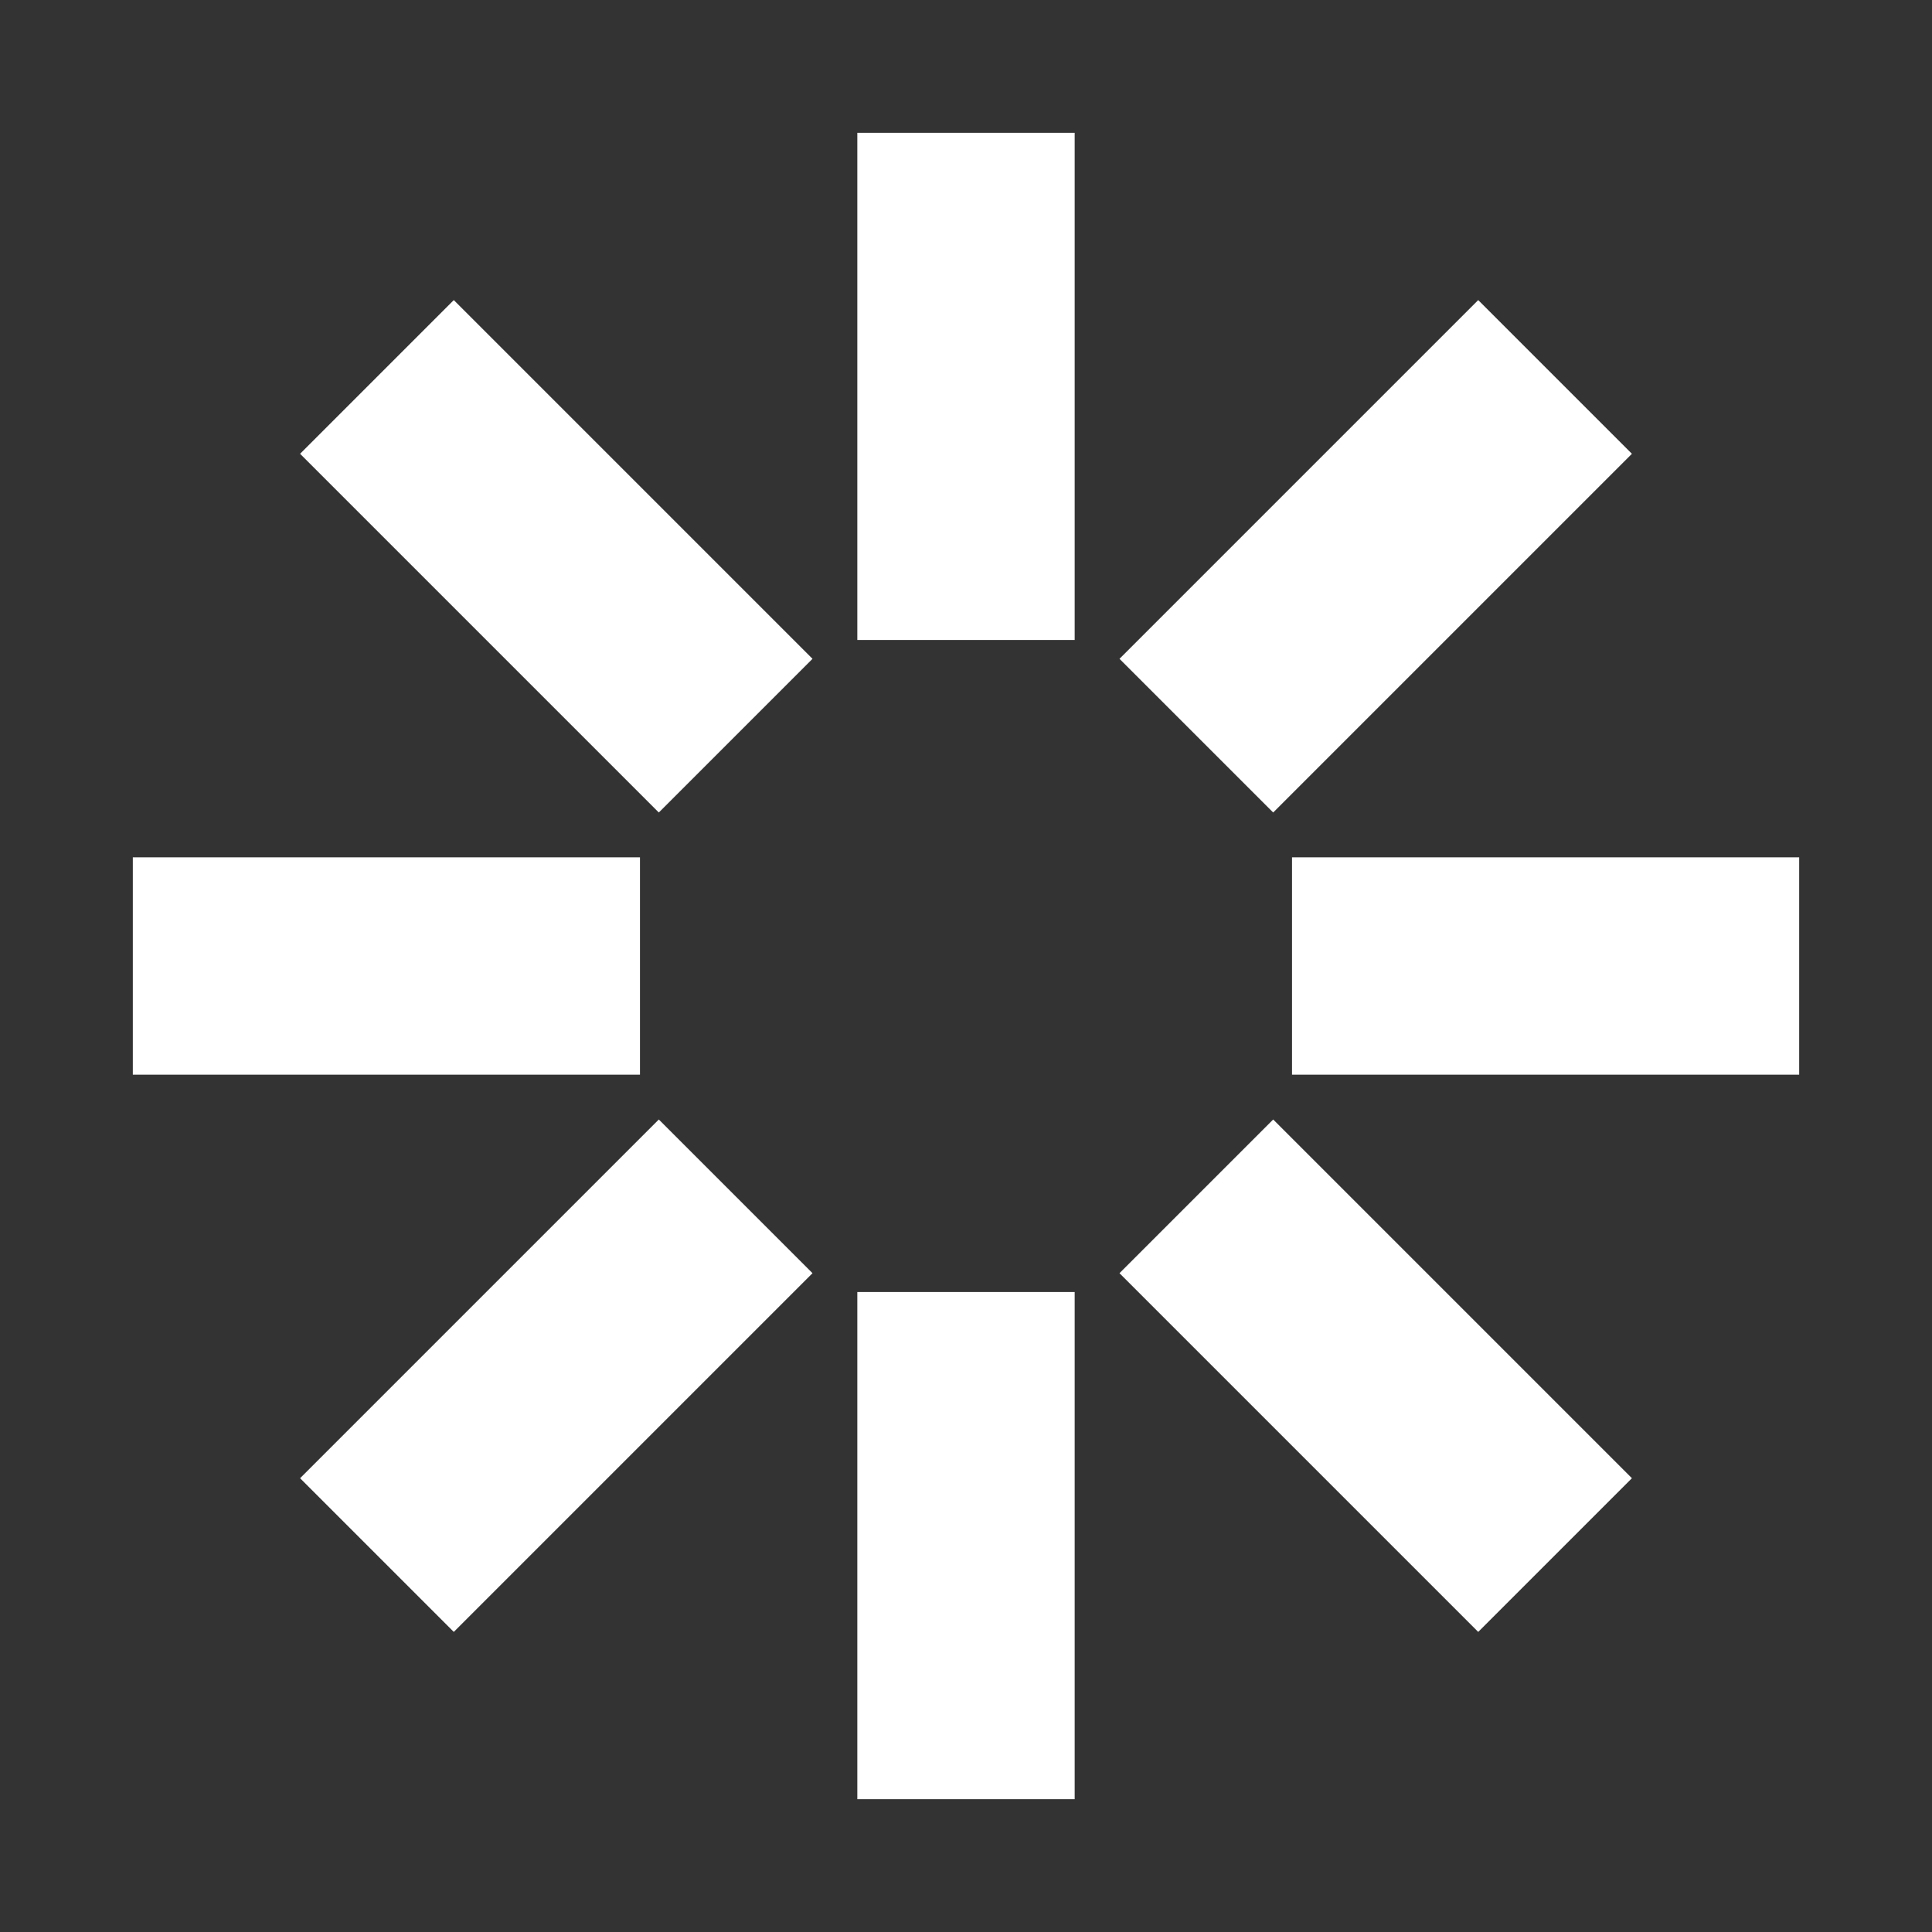
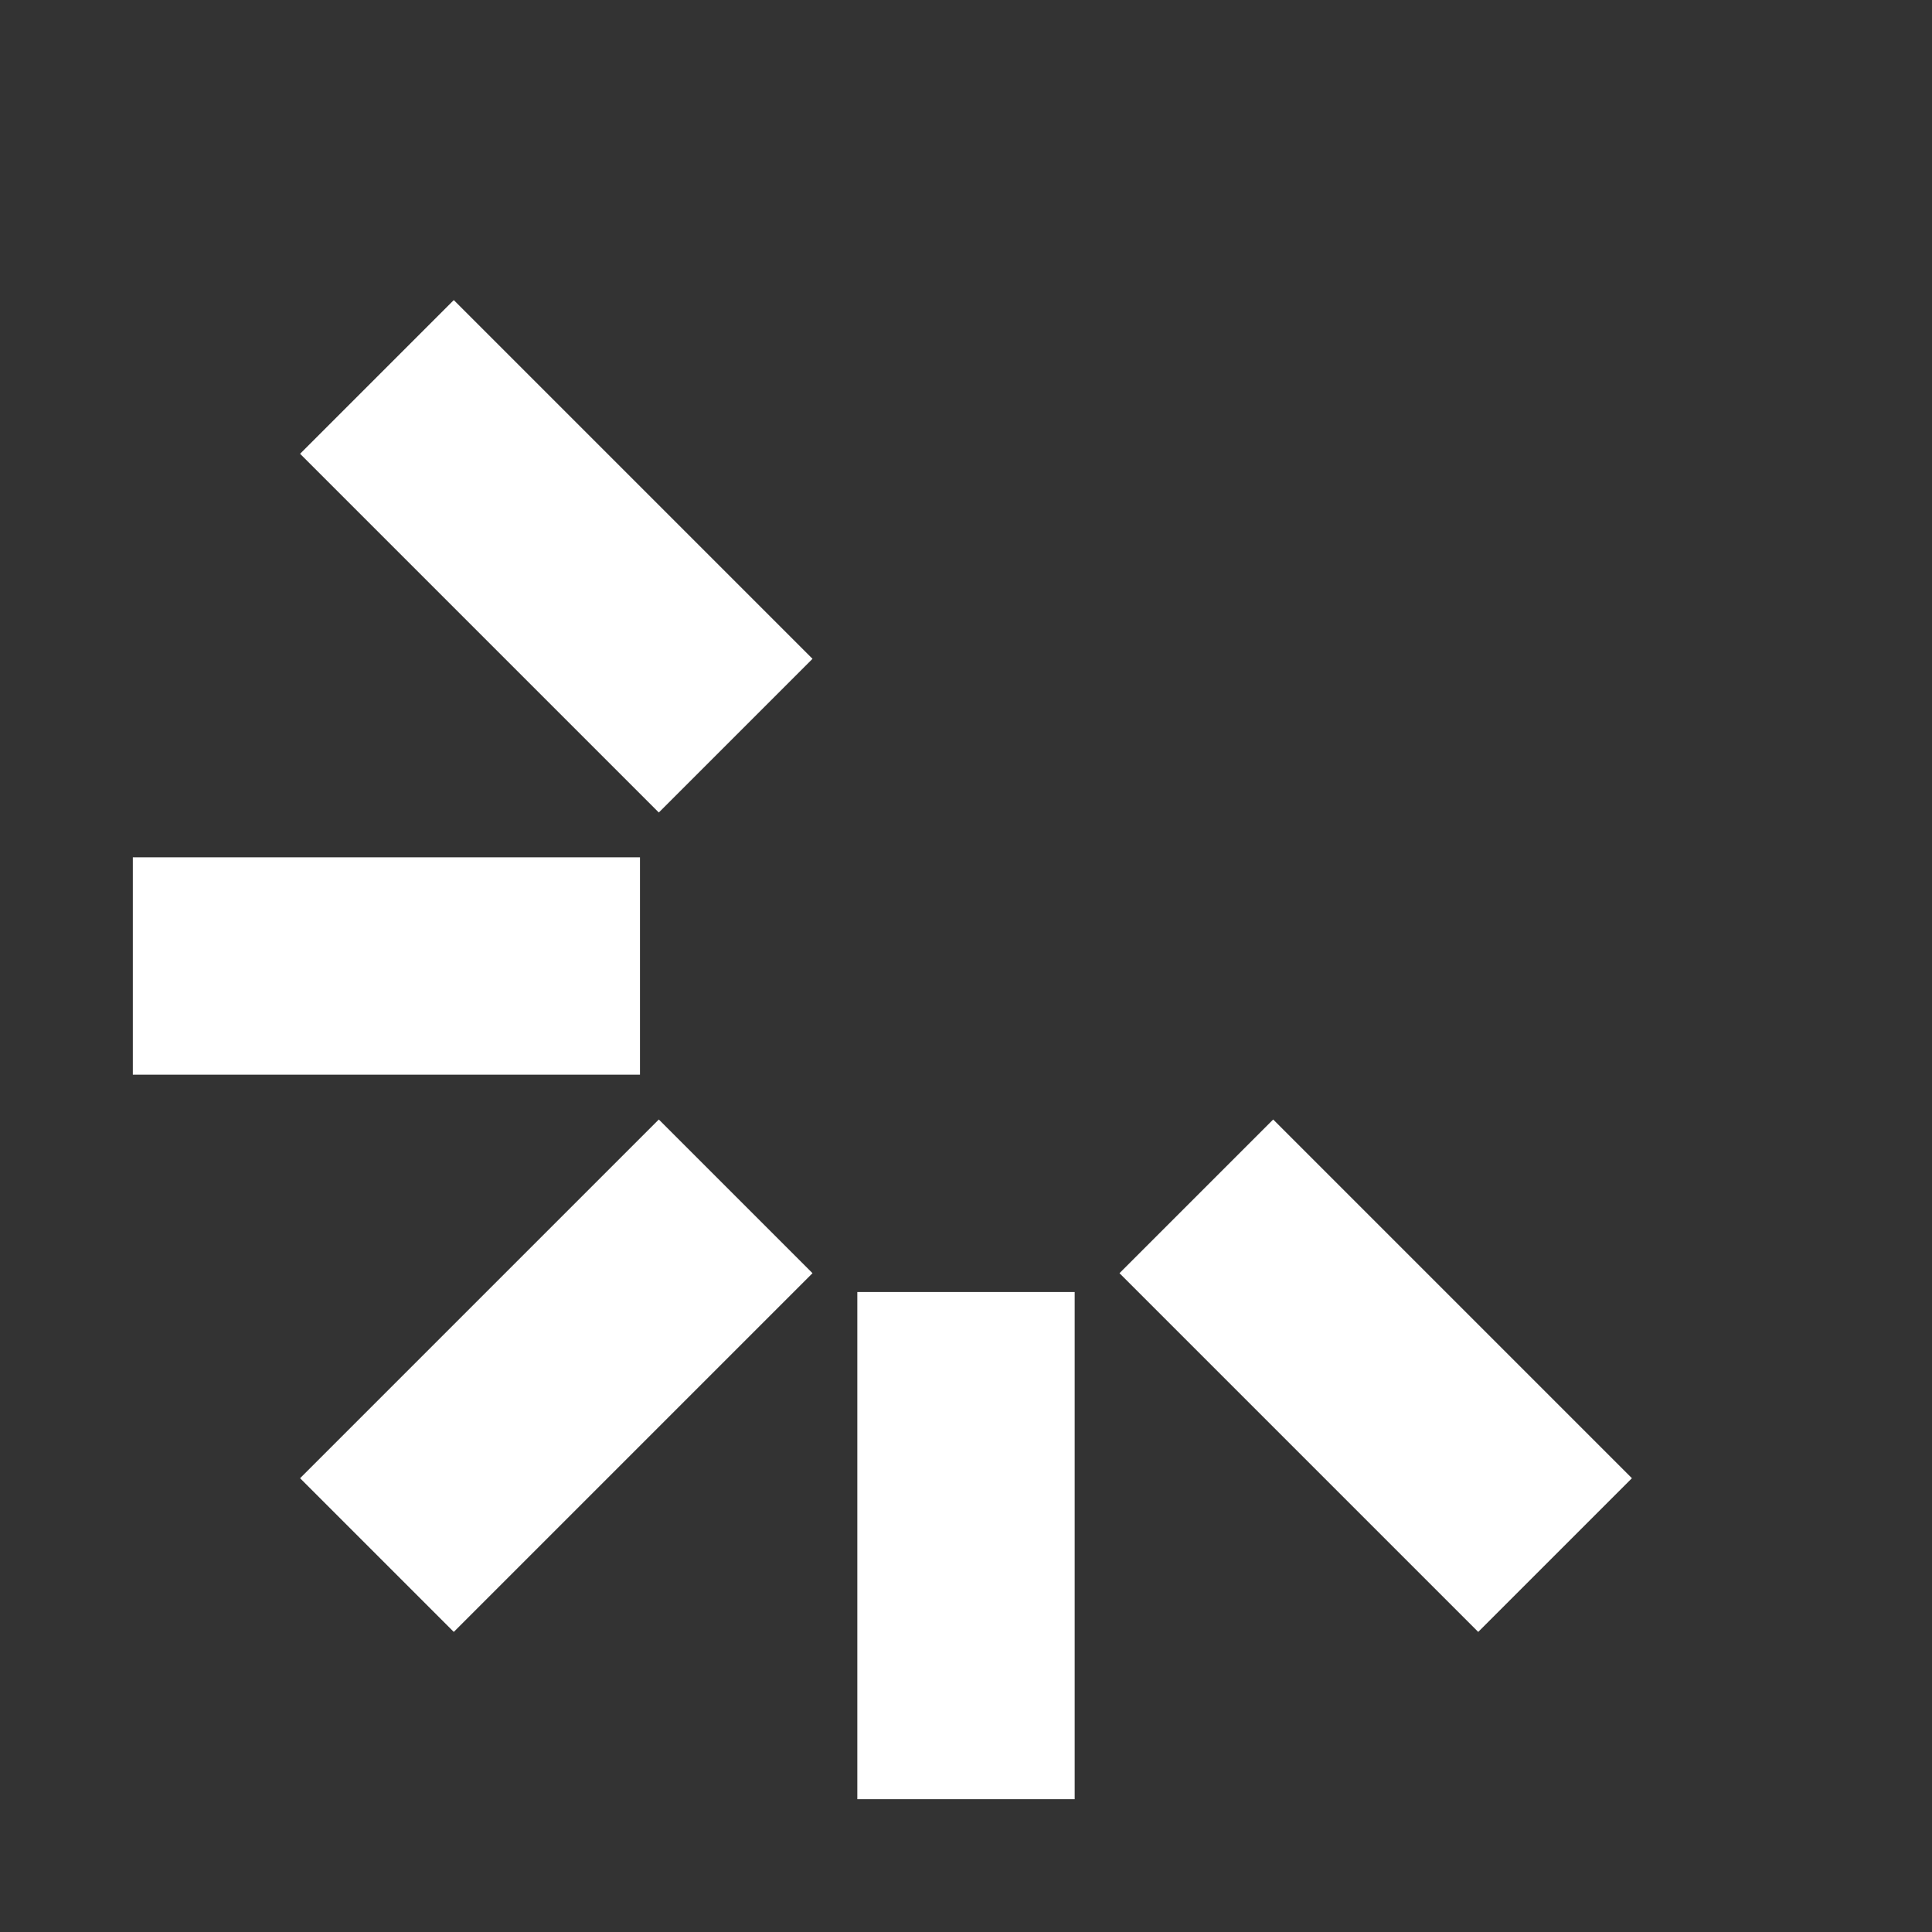
<svg xmlns="http://www.w3.org/2000/svg" width="16" height="16" viewBox="0 0 16 16" version="1.1" xml:space="preserve" style="fill-rule:evenodd;clip-rule:evenodd;stroke-linecap:square;">
  <rect x="0" y="0" width="16" height="16" fill="#333333" stroke="none" />
  <g>
    <path d="M-1.319,-2.576l0,-1.206c-0.001,-1.095 -0.748,-2.058 -1.808,-2.332" style="fill:none;fill-rule:nonzero;stroke:#fff;stroke-width:1.81px;" />
  </g>
  <g>
-     <path d="M3.661,-2l0,-3.796" style="fill:none;fill-rule:nonzero;stroke:#fff;stroke-width:1.63px;stroke-linecap:butt;" />
-   </g>
+     </g>
  <g>
-     <circle cx="24" cy="-8" r="5.872" style="fill:none;stroke:#fff;stroke-width:1.76px;" />
-   </g>
+     </g>
  <g>
    <path d="M-8,14c3.228,-2.863 4.873,-5.299 4.873,-7.127c0,-2.673 -2.2,-4.873 -4.873,-4.873c-2.673,0 -4.873,2.2 -4.873,4.873c0,1.828 1.645,4.203 4.873,7.127Z" style="fill:none;fill-rule:nonzero;stroke:#fff;stroke-width:1.83px;" />
  </g>
  <g>
-     <path d="M8,2l0,2.4" style="fill:none;fill-rule:nonzero;stroke:#fff;stroke-width:1.8px;" />
    <path d="M8,11.6l0,2.4" style="fill:none;fill-rule:nonzero;stroke:#fff;stroke-width:1.8px;" />
    <path d="M3.758,3.758l1.698,1.698" style="fill:none;fill-rule:nonzero;stroke:#fff;stroke-width:1.8px;" />
    <path d="M10.544,10.544l1.698,1.698" style="fill:none;fill-rule:nonzero;stroke:#fff;stroke-width:1.8px;" />
    <path d="M2,8l2.4,0" style="fill:none;fill-rule:nonzero;stroke:#fff;stroke-width:1.8px;" />
-     <path d="M11.6,8l2.4,0" style="fill:none;fill-rule:nonzero;stroke:#fff;stroke-width:1.8px;" />
    <path d="M3.758,12.242l1.698,-1.698" style="fill:none;fill-rule:nonzero;stroke:#fff;stroke-width:1.8px;" />
-     <path d="M10.544,5.456l1.698,-1.698" style="fill:none;fill-rule:nonzero;stroke:#fff;stroke-width:1.8px;" />
  </g>
</svg>